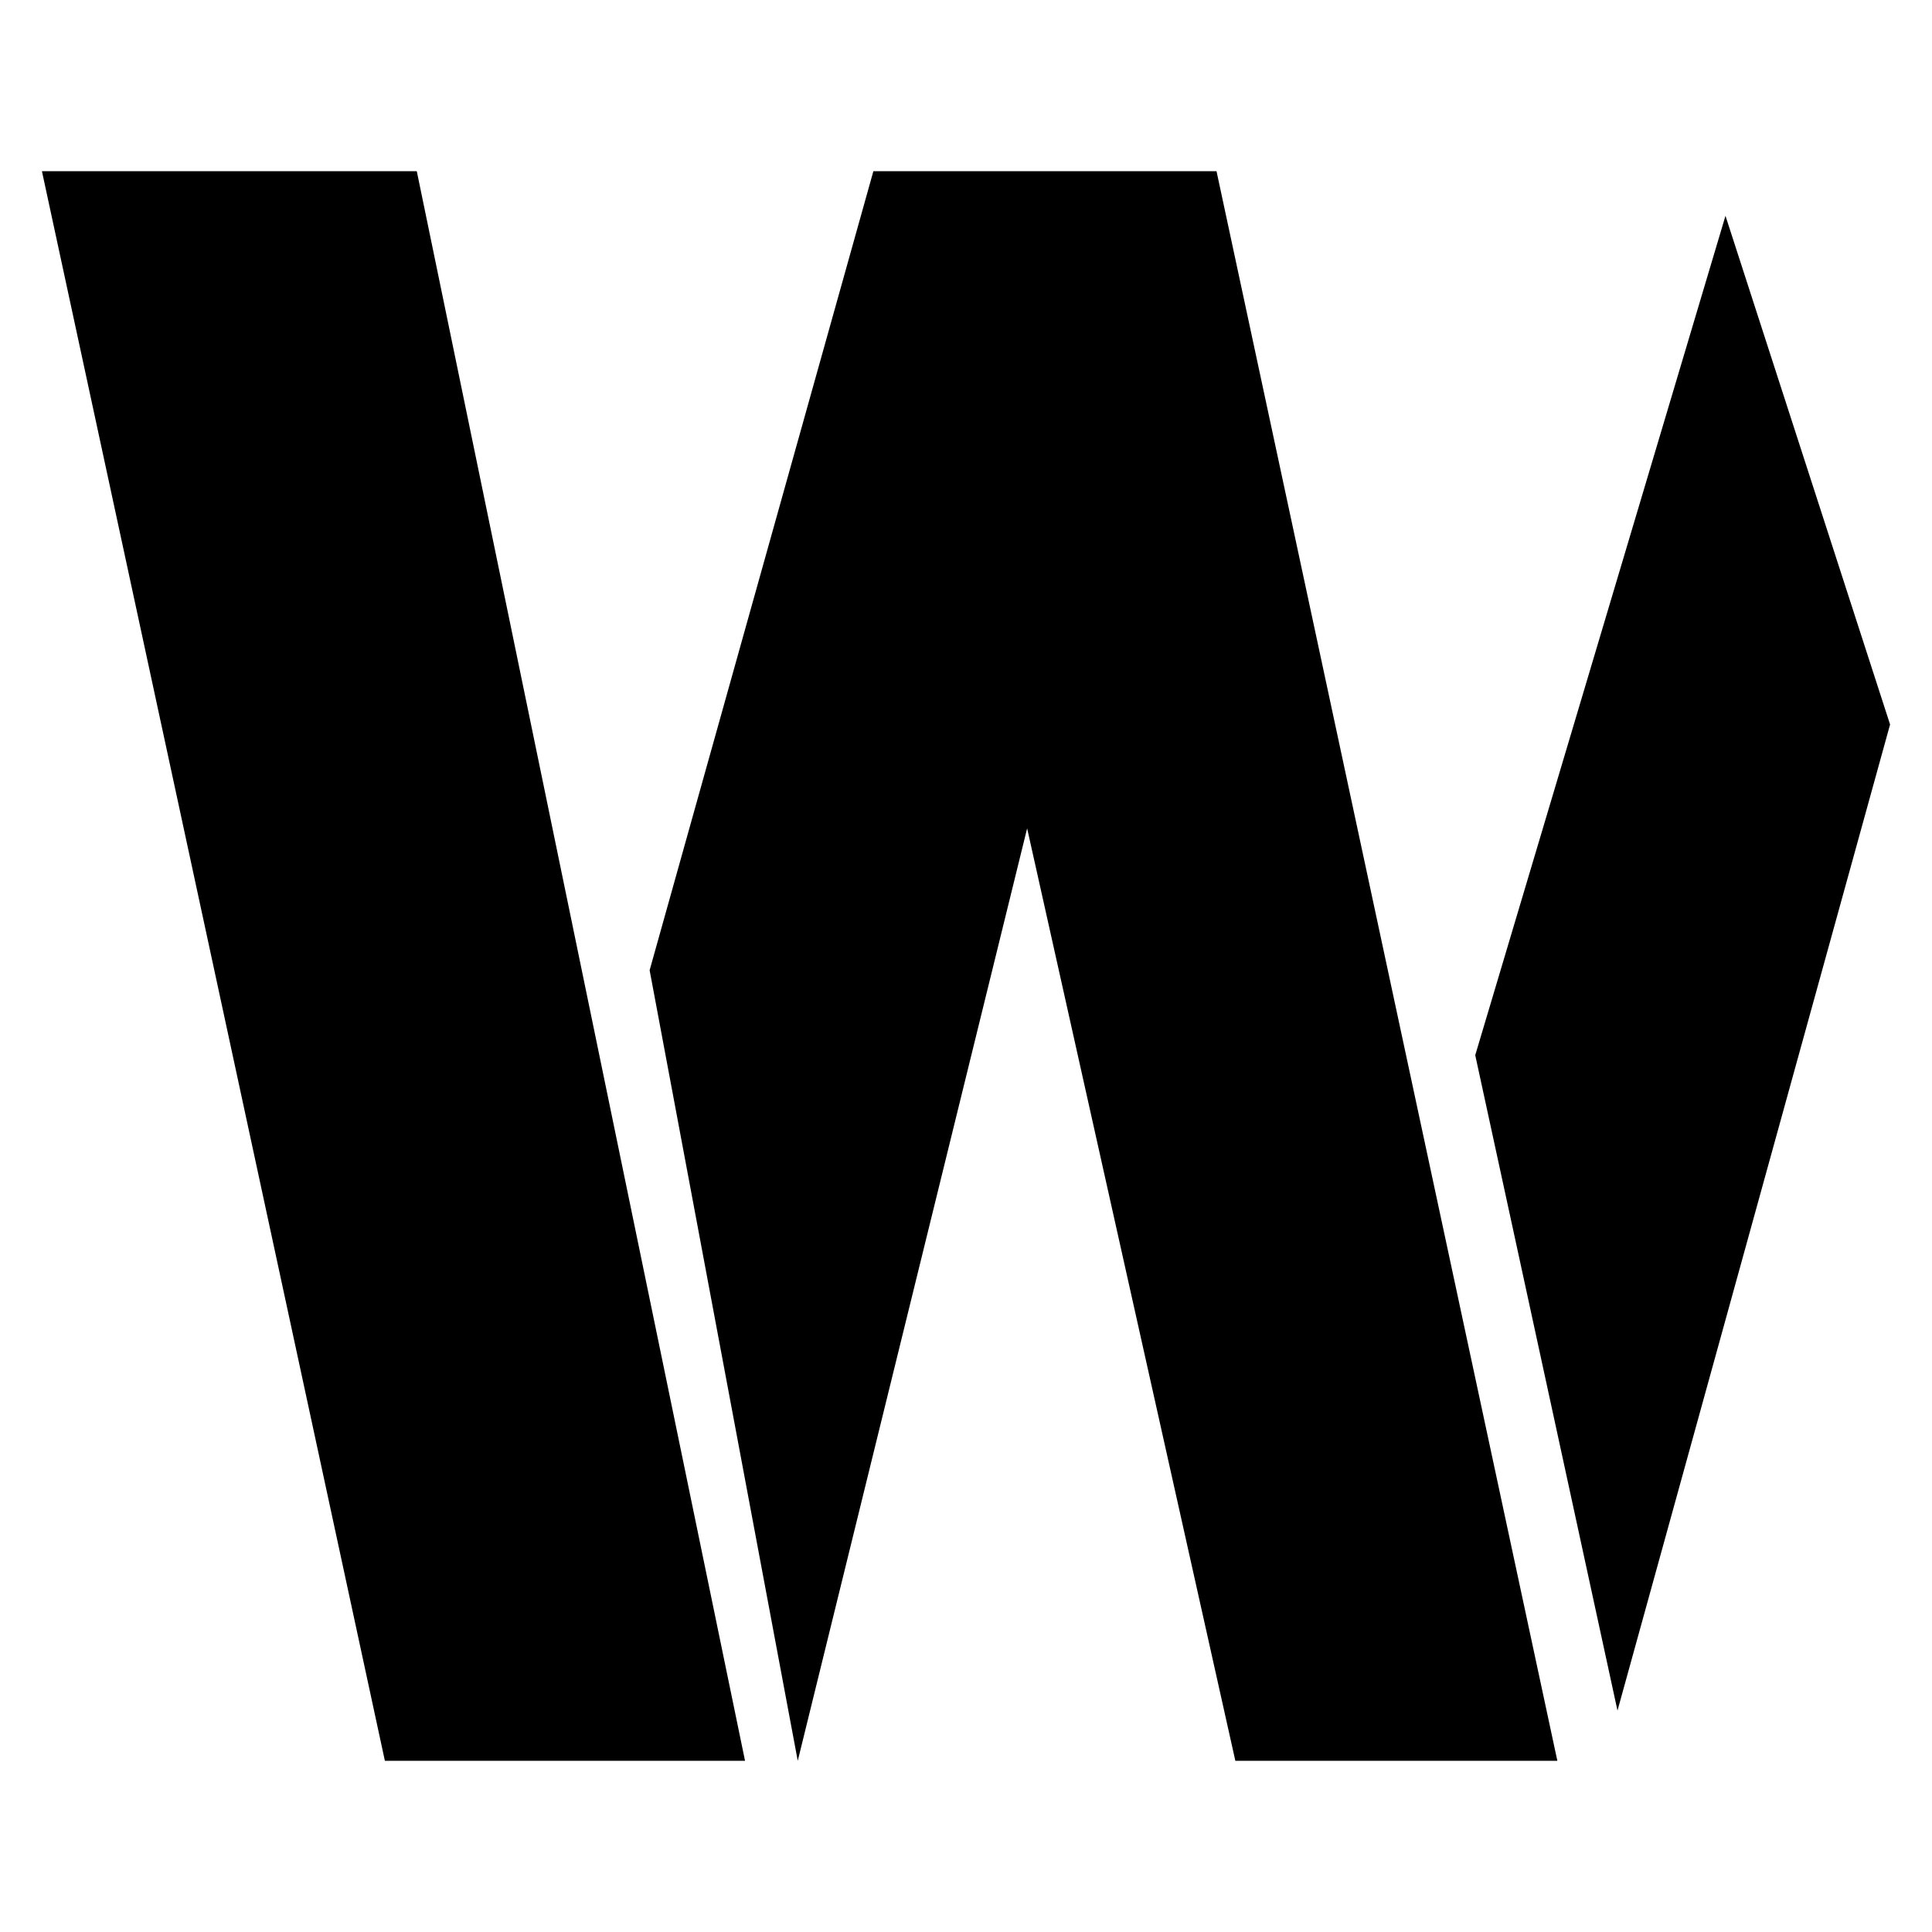
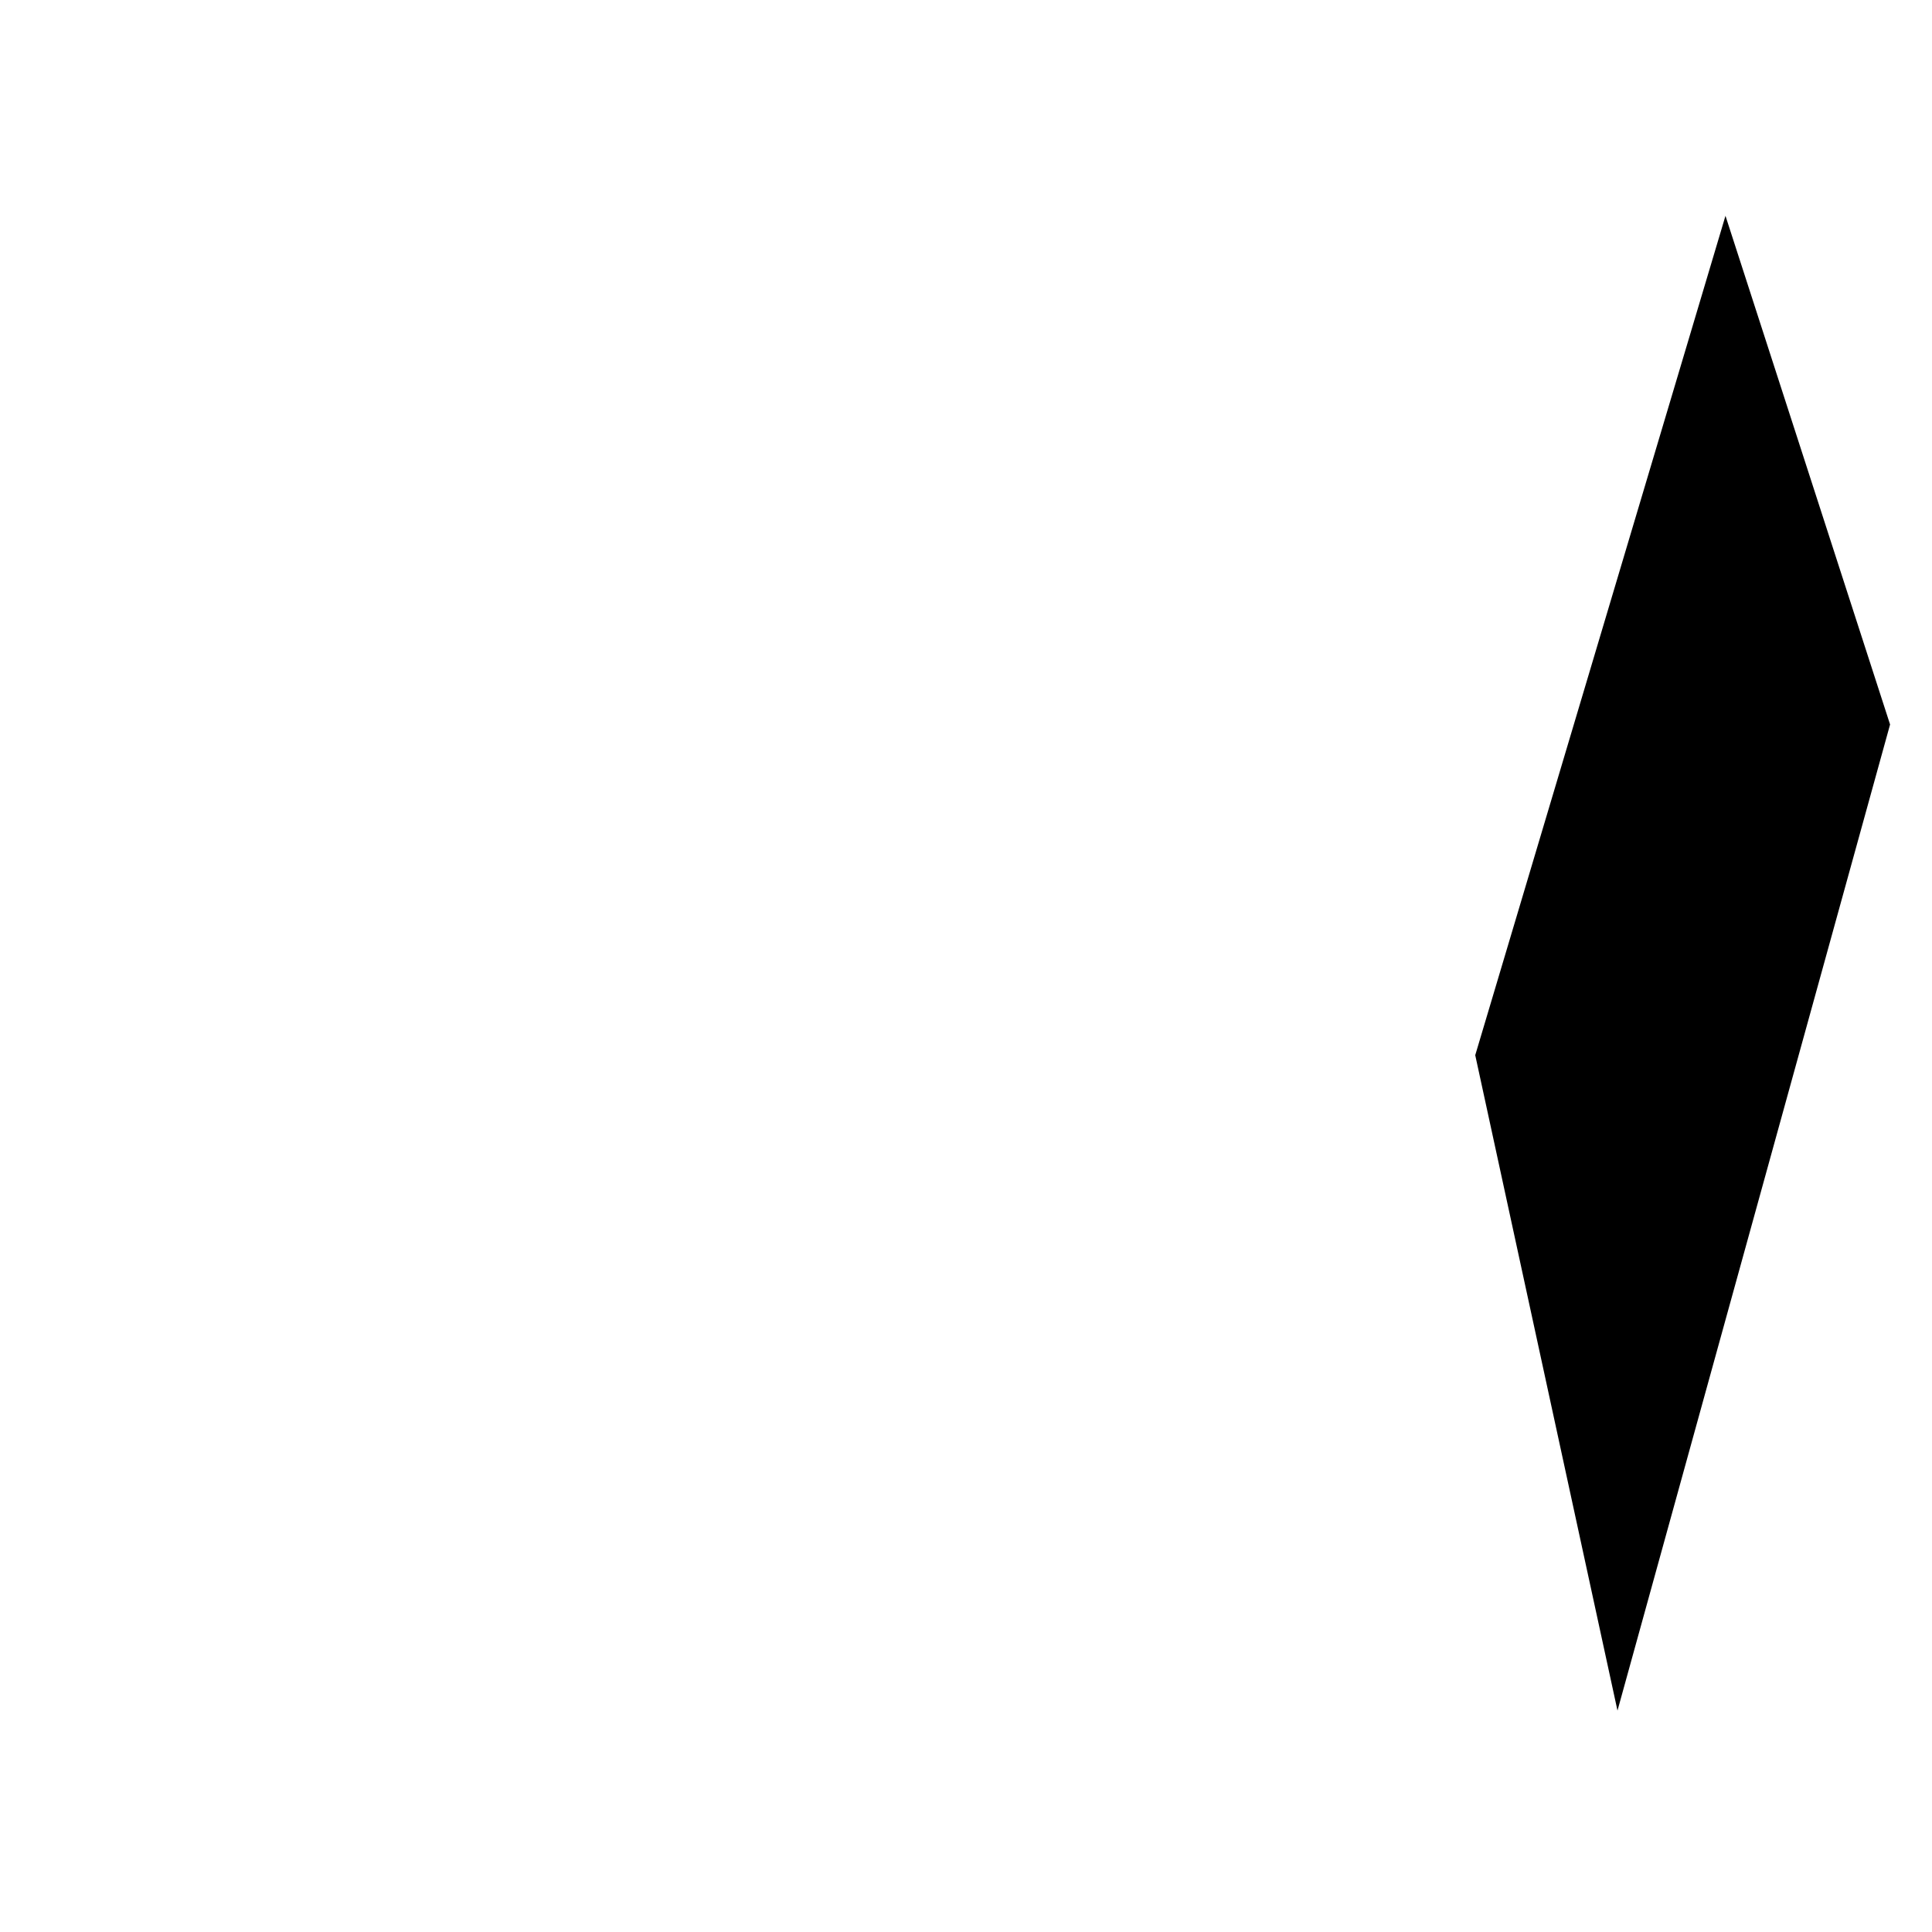
<svg xmlns="http://www.w3.org/2000/svg" id="Laag_1" data-name="Laag 1" viewBox="0 0 2000 2000">
-   <polygon points="43.4 177.22 431.45 177.22 771.26 1822.78 398.43 1822.78 43.4 177.22" />
-   <polygon points="672.49 1004.38 825.83 1822.78 1063.28 857.53 1278.83 1822.78 1612.17 1822.78 1259.33 177.22 904.12 177.22 672.49 1004.38" />
  <polygon points="1527.16 1092.32 1674.42 1770.8 1956.6 749.99 1786.21 223.4 1527.16 1092.32" />
</svg>